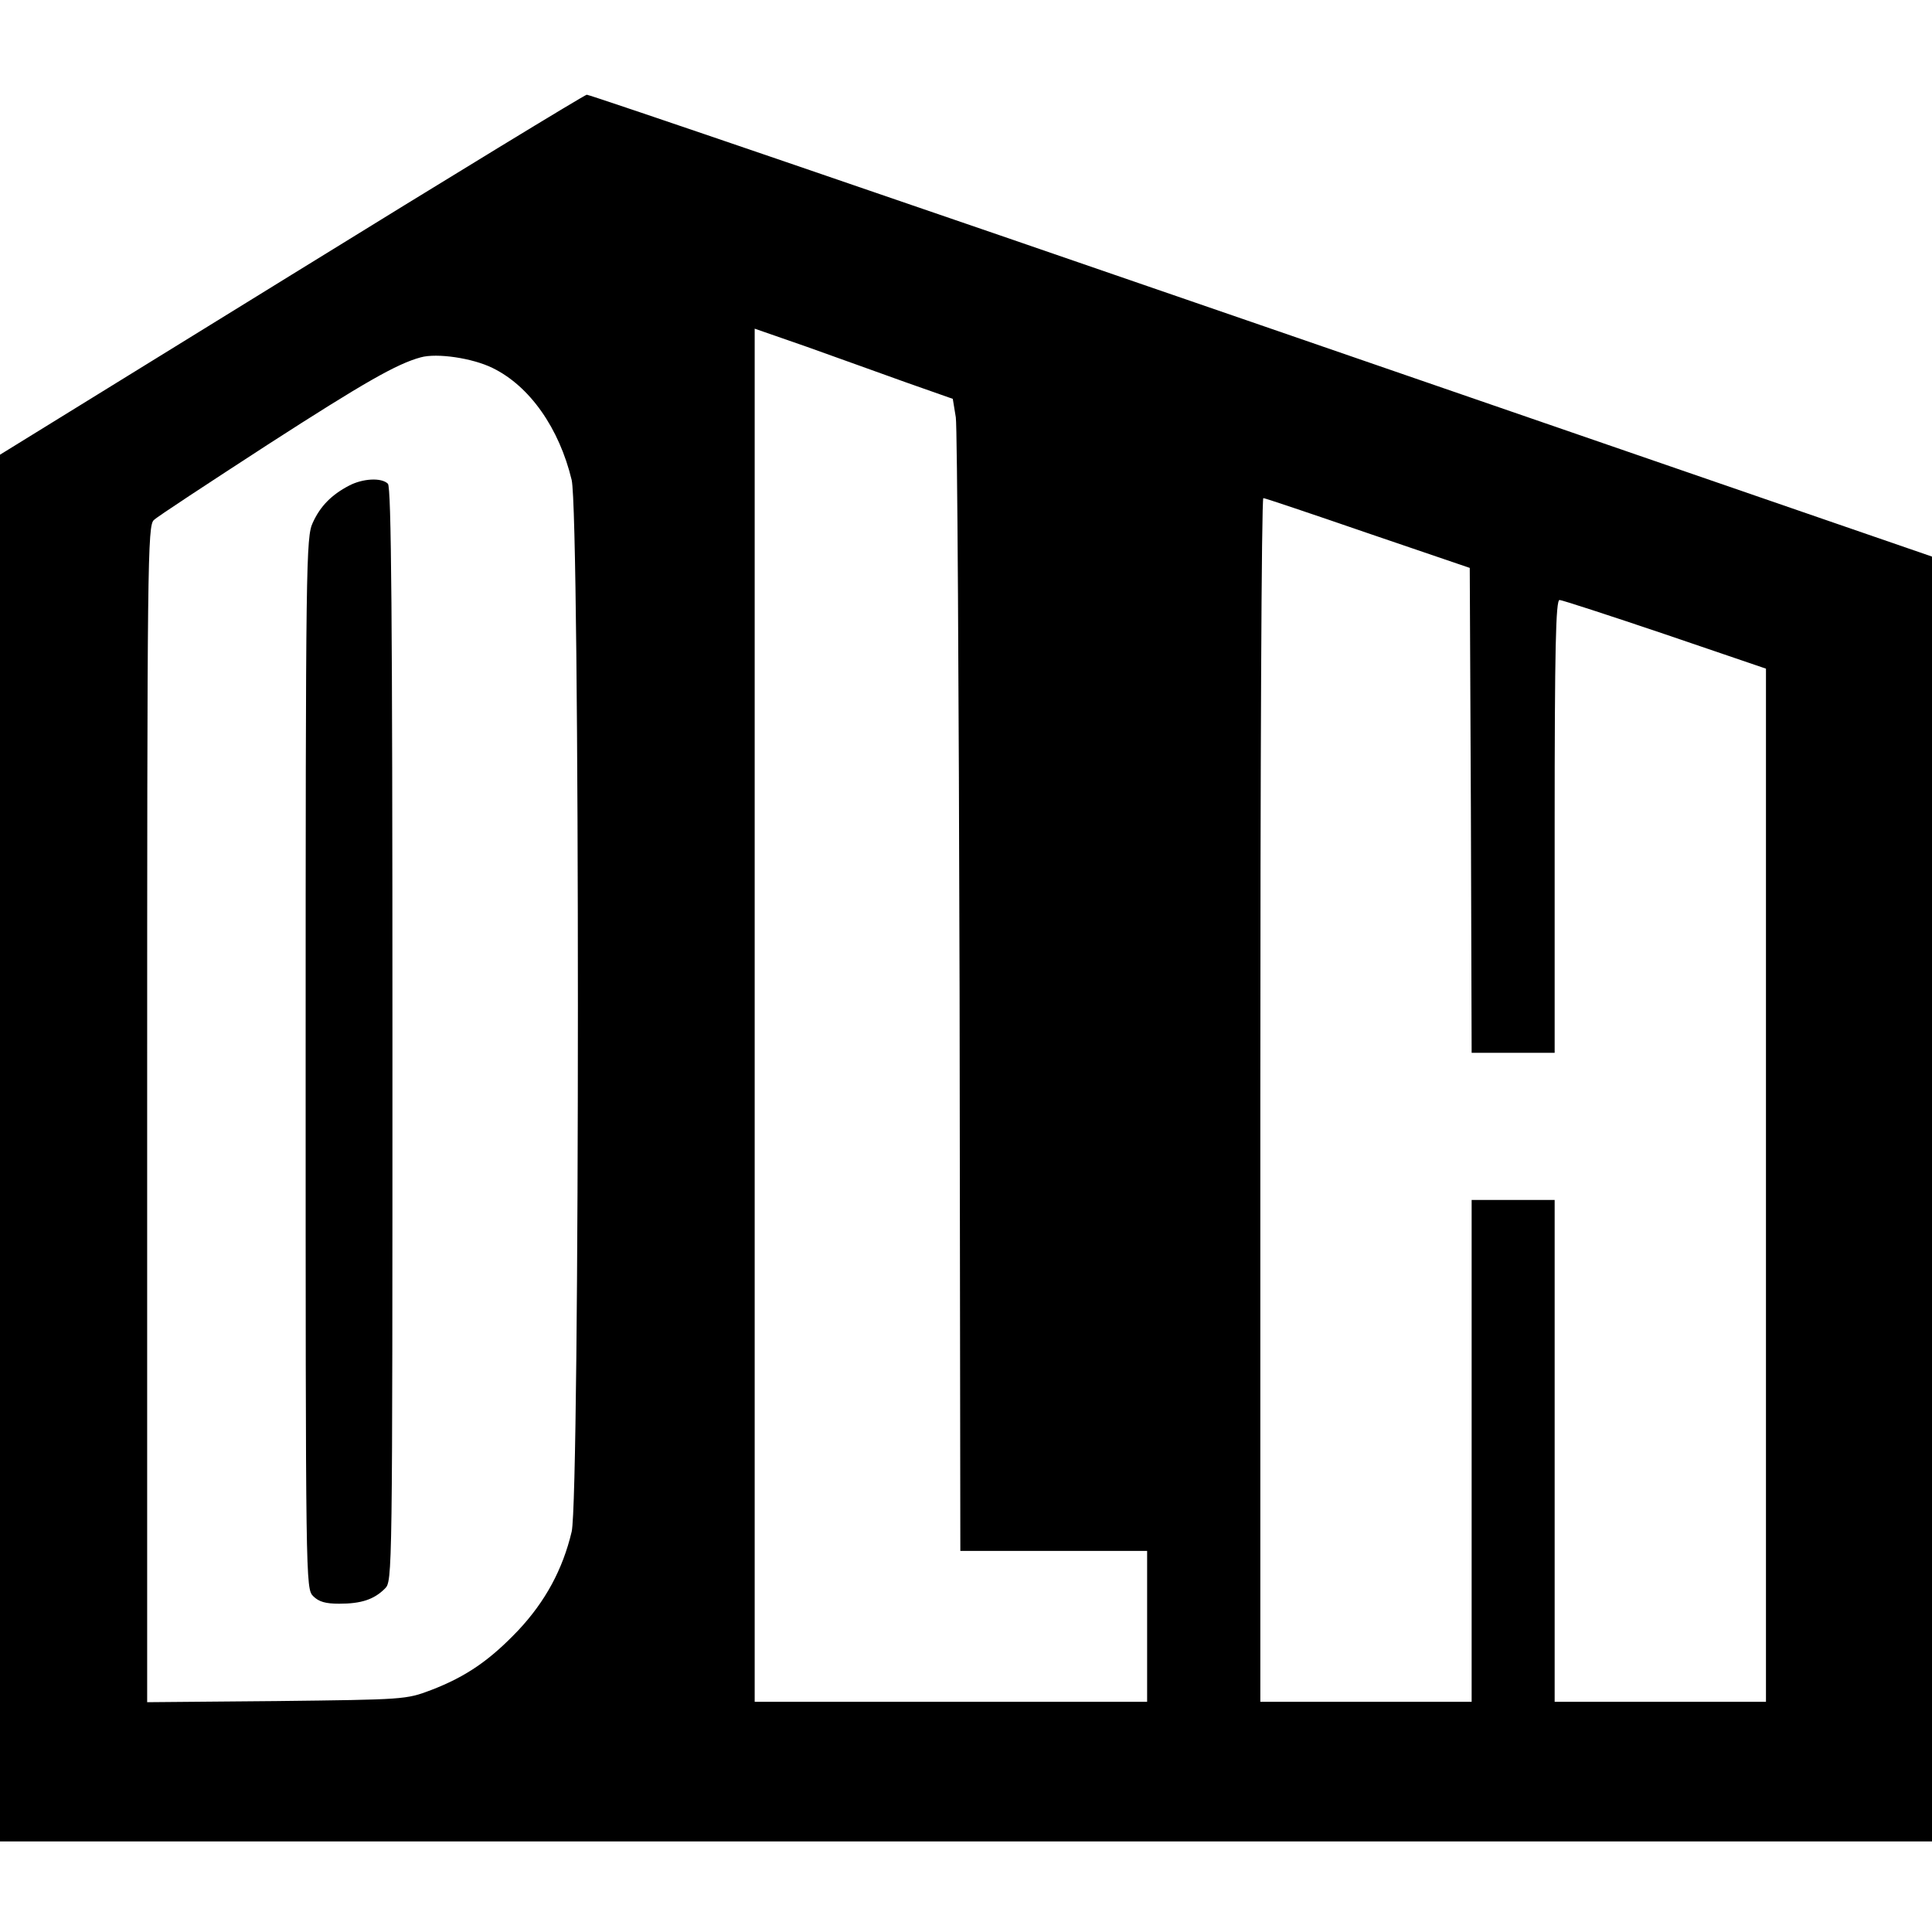
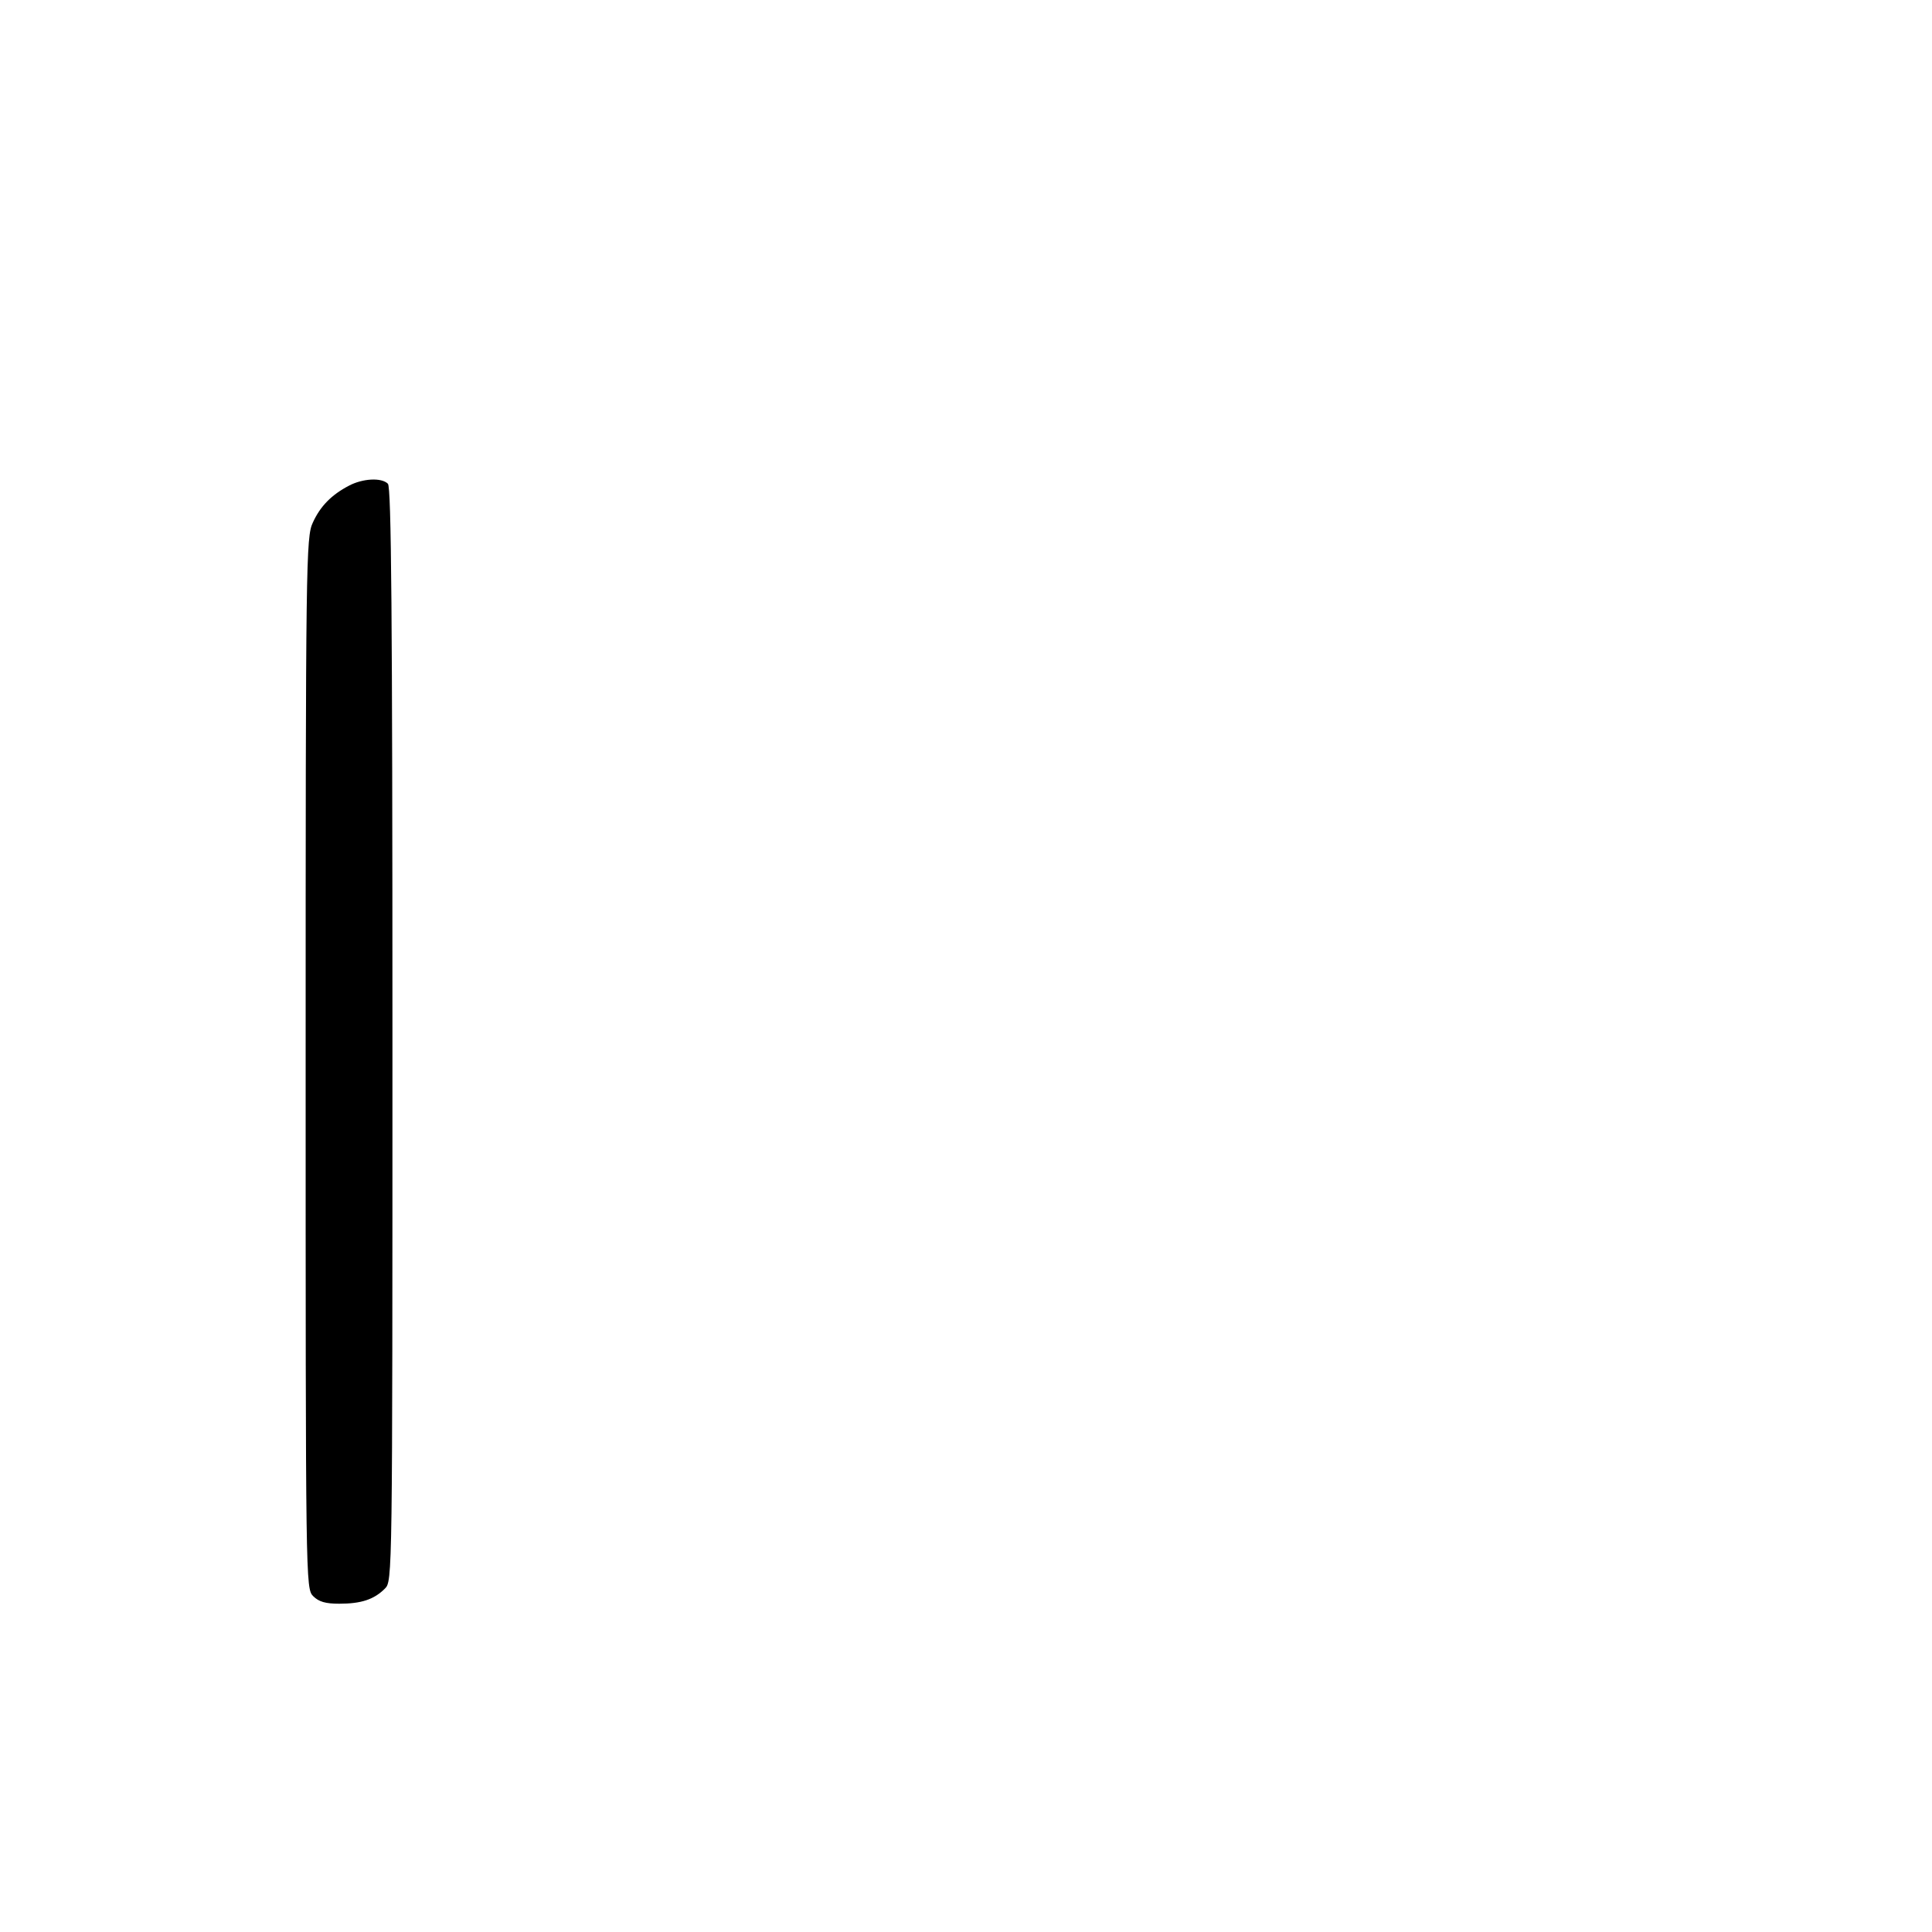
<svg xmlns="http://www.w3.org/2000/svg" version="1.0" width="512pt" height="512pt" viewBox="0 0 512 512" preserveAspectRatio="xMidYMid meet">
  <g transform="translate(0,512) scale(0.1,-0.1)" fill="#000000" stroke="none">
-     <path d="M773 4392 l-773 -477 0 -1837 0 -1838 2560 0 2560 0 0 1703 0 1702 -1778 613 c-977 337 -1781 612 -1787 611 -5 0 -358 -215 -782 -477z m1627 -285 l125 -44 8 -49 c4 -27 8 -714 10 -1526 l2 -1478 248 0 247 0 0 -200 0 -200 -520 0 -520 0 0 1820 0 1819 138 -48 c75 -27 193 -69 262 -94z m-1095 38 c99 -48 177 -160 210 -297 22 -96 22 -2691 0 -2787 -24 -101 -70 -185 -141 -261 -75 -79 -138 -123 -232 -159 -66 -25 -70 -25 -409 -29 l-343 -3 0 1559 c0 1472 1 1560 18 1574 9 9 145 98 302 200 256 165 342 214 405 231 43 12 137 -2 190 -28z m2320 -438 l270 -92 3 -642 2 -643 110 0 110 0 0 600 c0 473 3 600 13 600 6 0 132 -41 280 -91 l267 -91 0 -1369 0 -1369 -280 0 -280 0 0 665 0 665 -110 0 -110 0 0 -665 0 -665 -280 0 -280 0 0 1595 c0 877 3 1595 8 1595 4 0 129 -42 277 -93z" />
    <path d="M925 3833 c-46 -24 -76 -54 -96 -98 -18 -38 -19 -100 -19 -1432 0 -1380 0 -1393 20 -1413 15 -15 33 -20 69 -20 58 0 92 11 121 40 20 20 20 24 20 1468 0 1113 -3 1451 -12 1460 -17 17 -67 14 -103 -5z" />
  </g>
</svg>